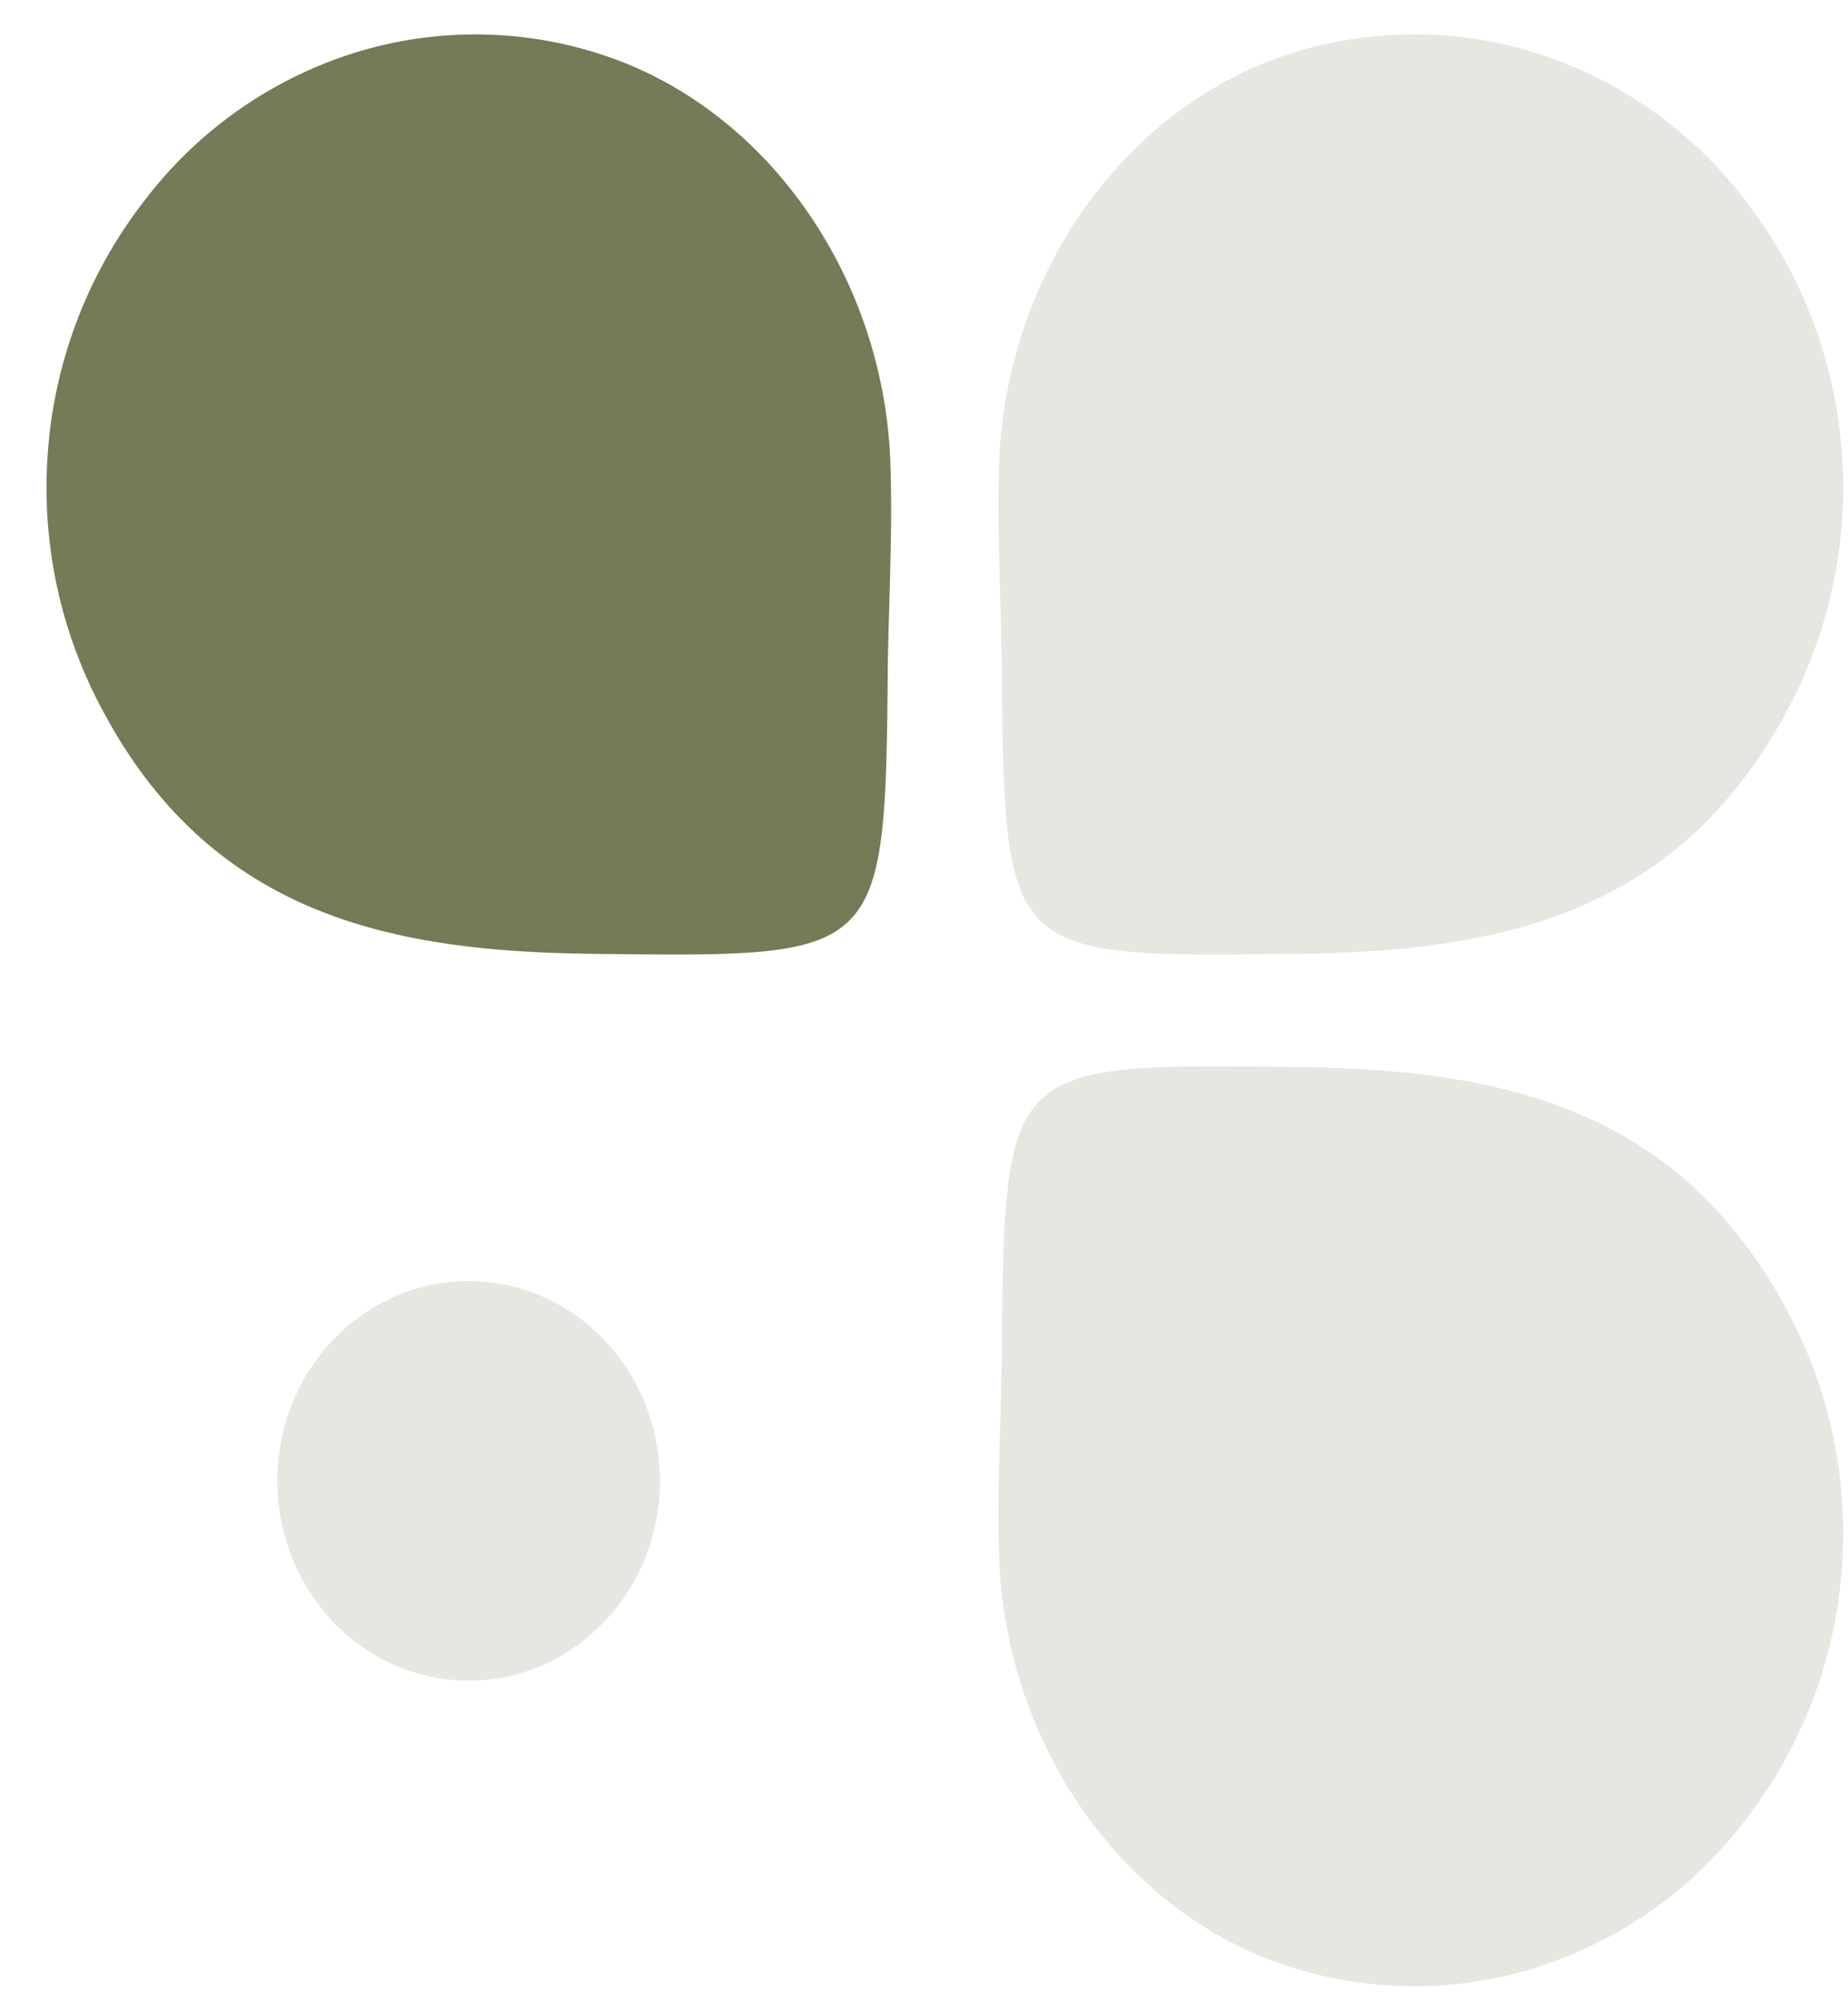
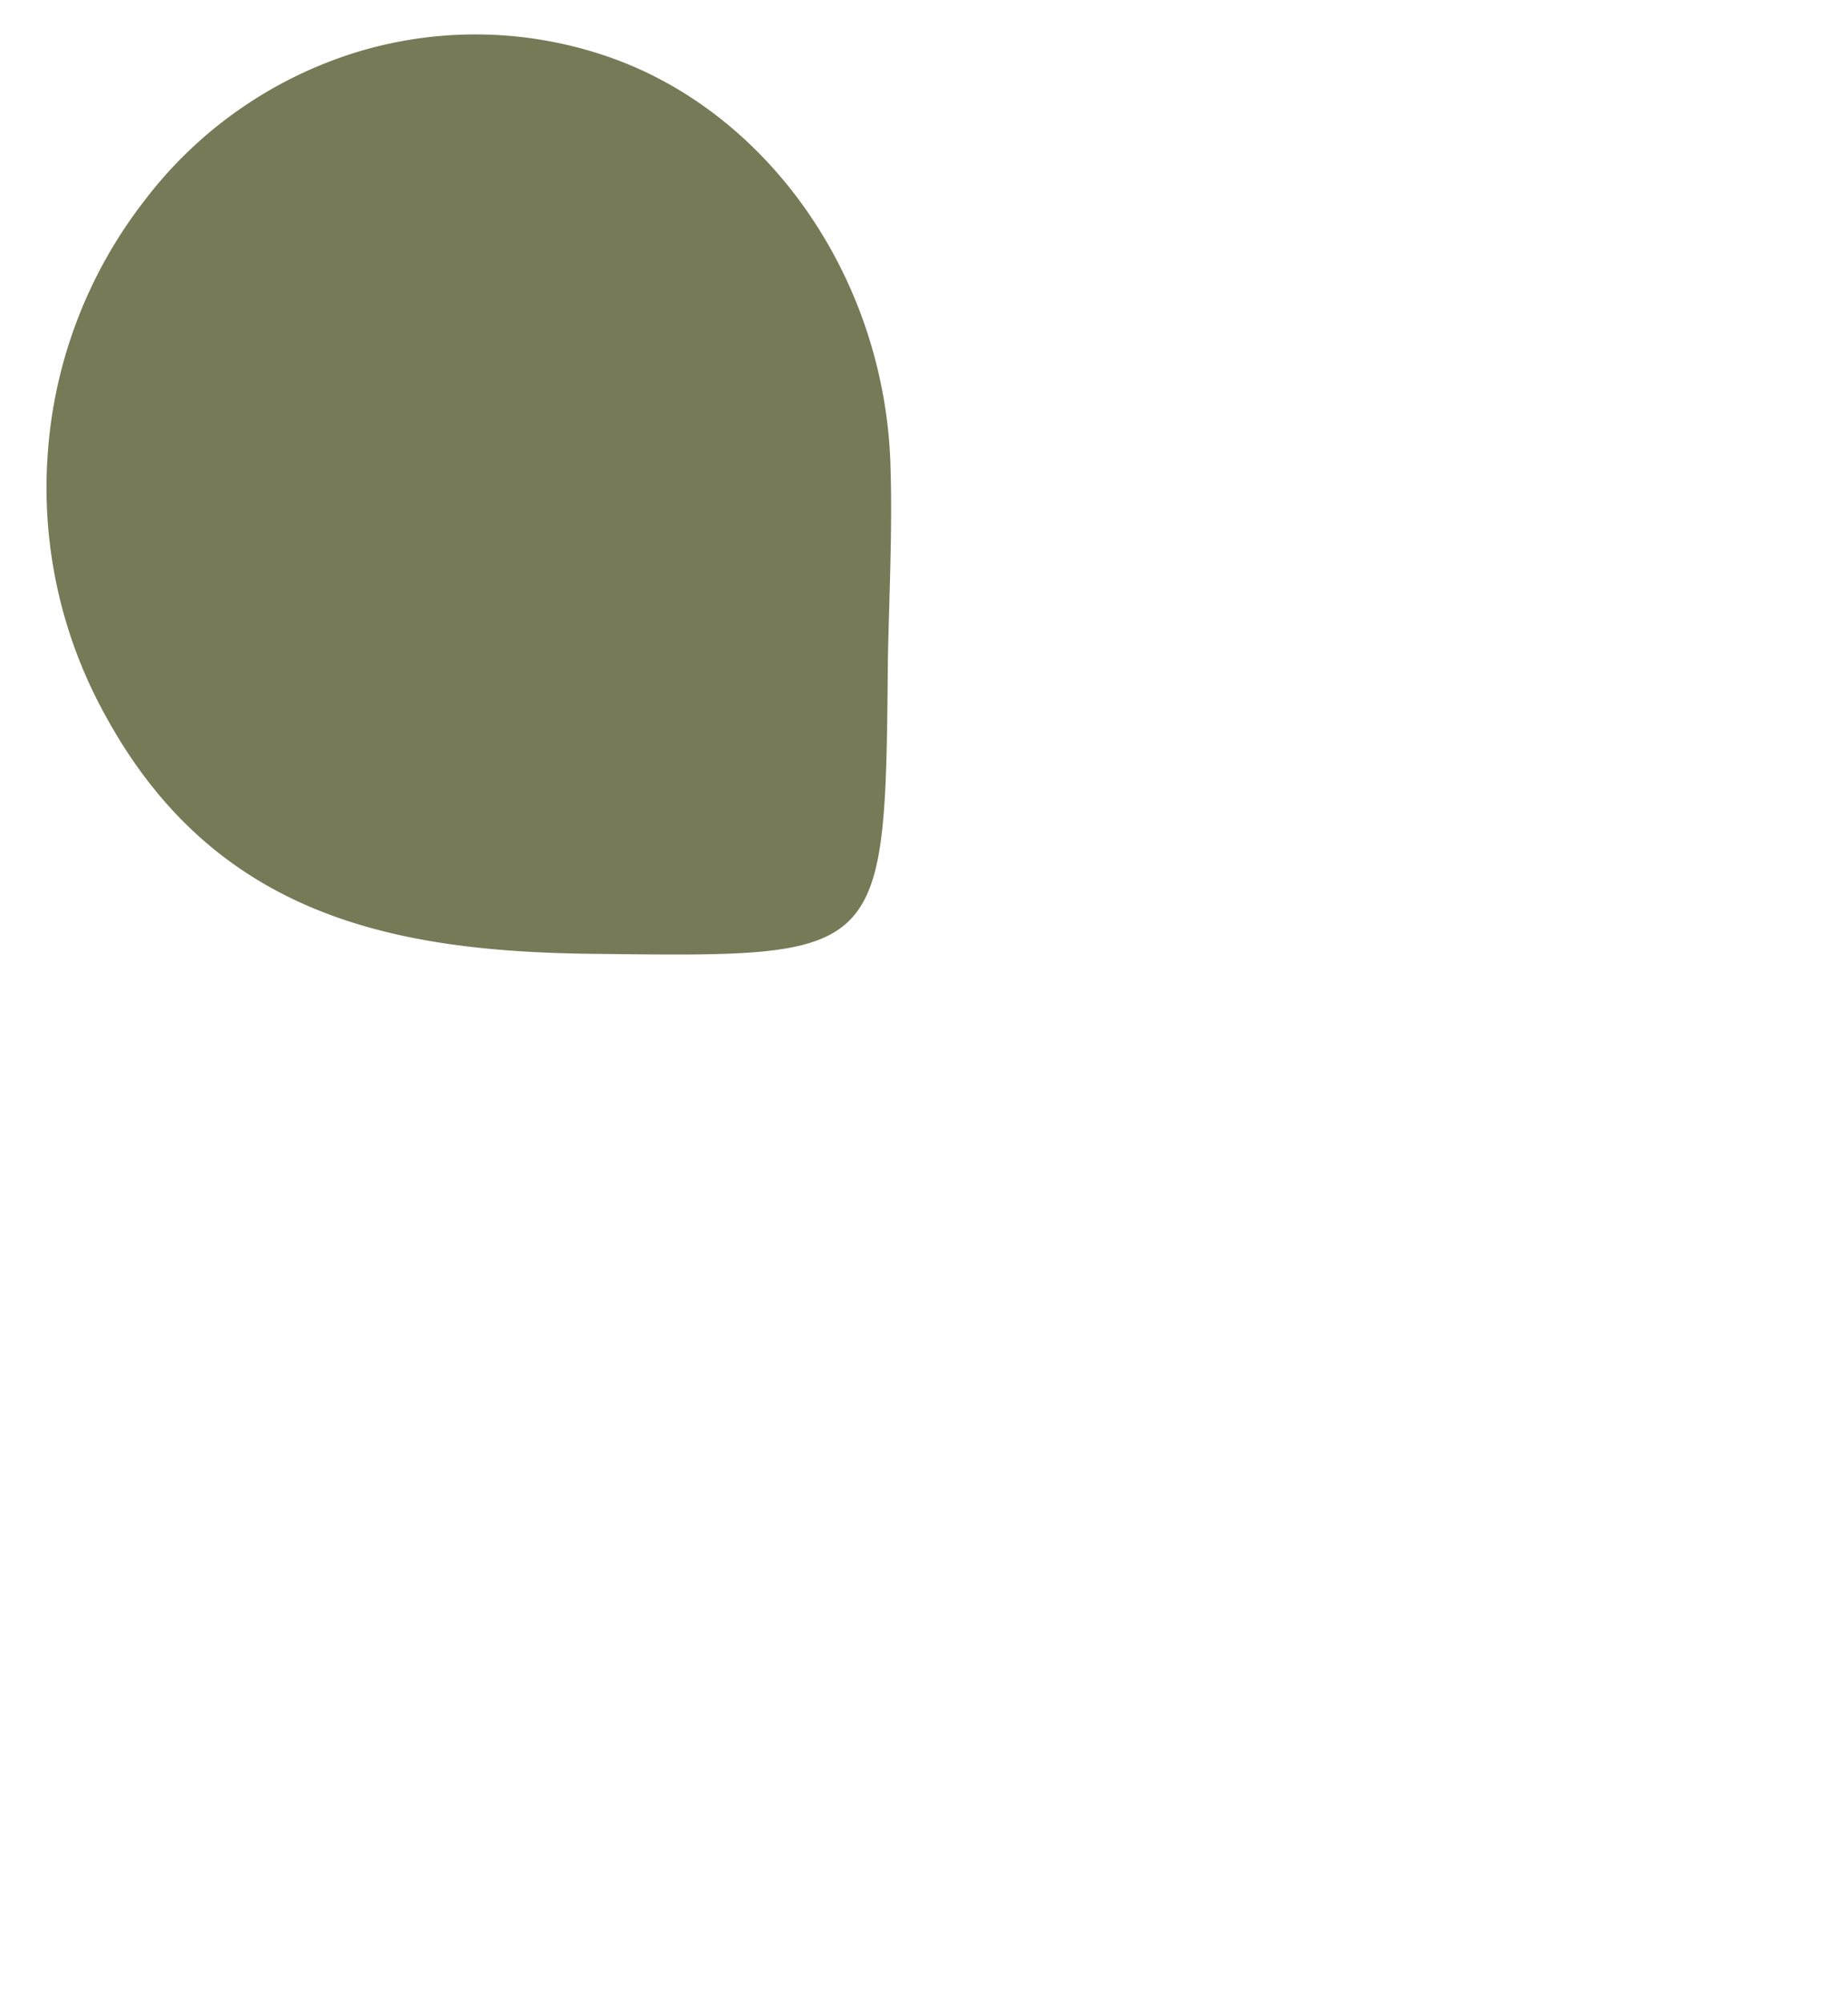
<svg xmlns="http://www.w3.org/2000/svg" width="36" height="39" viewBox="0 0 36 39" fill="none">
  <path d="M17.296 12.885c-.053 5.797-.053 5.75-5.718 5.685-3.854-.041-7.372-.703-9.519-4.63A9.14 9.14 0 0 1 .932 8.808a9.05 9.05 0 0 1 1.873-4.89 8.24 8.24 0 0 1 4.148-2.904 7.92 7.92 0 0 1 4.994.126c3.105 1.125 5.323 4.37 5.402 7.996.036 1.245-.03 2.495-.053 3.74z" fill="#767A57" />
-   <path d="M9.13 32.72c2.058 0 3.726-1.742 3.726-3.89s-1.668-3.889-3.726-3.889-3.726 1.741-3.726 3.89c0 2.147 1.668 3.888 3.726 3.888m10.384-19.834c.053 5.796.053 5.75 5.718 5.685 3.855-.041 7.372-.703 9.523-4.63a9.16 9.16 0 0 0 1.125-5.133 9.06 9.06 0 0 0-1.87-4.89 8.25 8.25 0 0 0-4.15-2.904 7.93 7.93 0 0 0-4.996.126c-3.105 1.125-5.323 4.37-5.403 7.996-.035 1.245.036 2.495.053 3.74zm0 13.575c.053-5.797.053-5.751 5.718-5.686 3.855.041 7.372.708 9.523 4.63a9.15 9.15 0 0 1 1.125 5.13 9.06 9.06 0 0 1-1.87 4.888 8.25 8.25 0 0 1-4.15 2.904 7.93 7.93 0 0 1-4.996-.126c-3.105-1.12-5.323-4.366-5.403-7.995-.035-1.246.036-2.491.053-3.737z" fill="#E6E7E1" />
</svg>